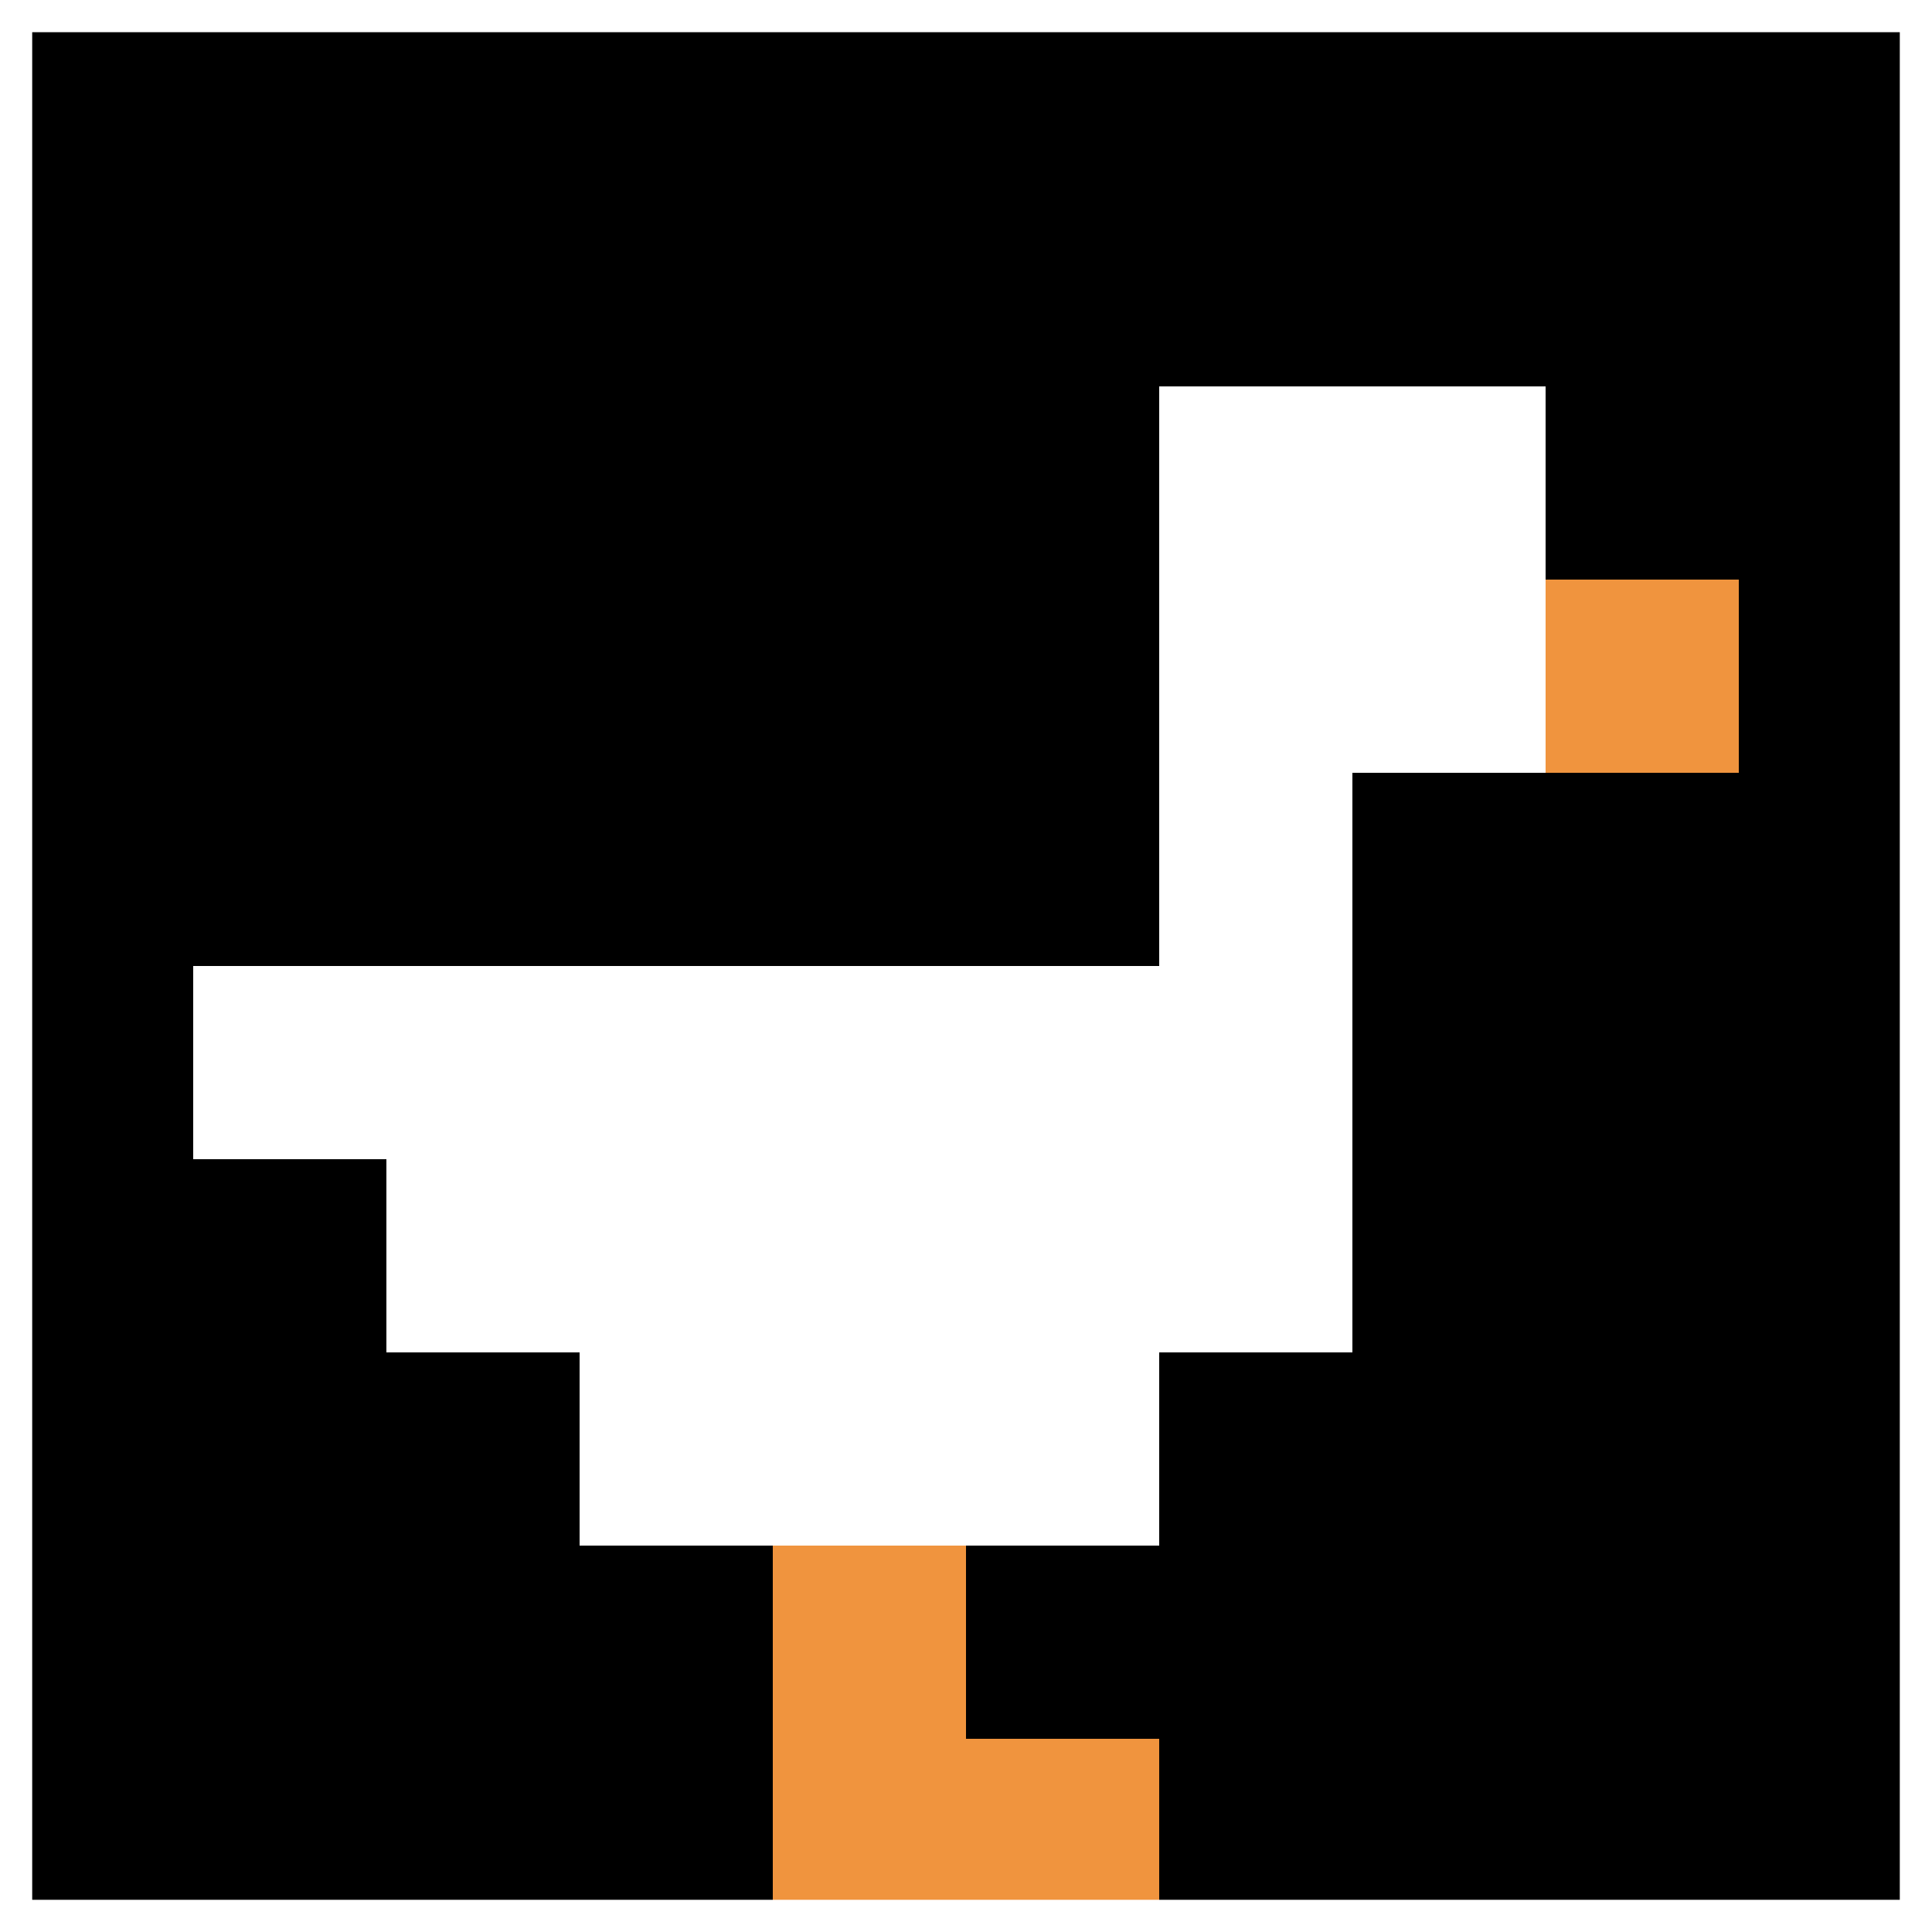
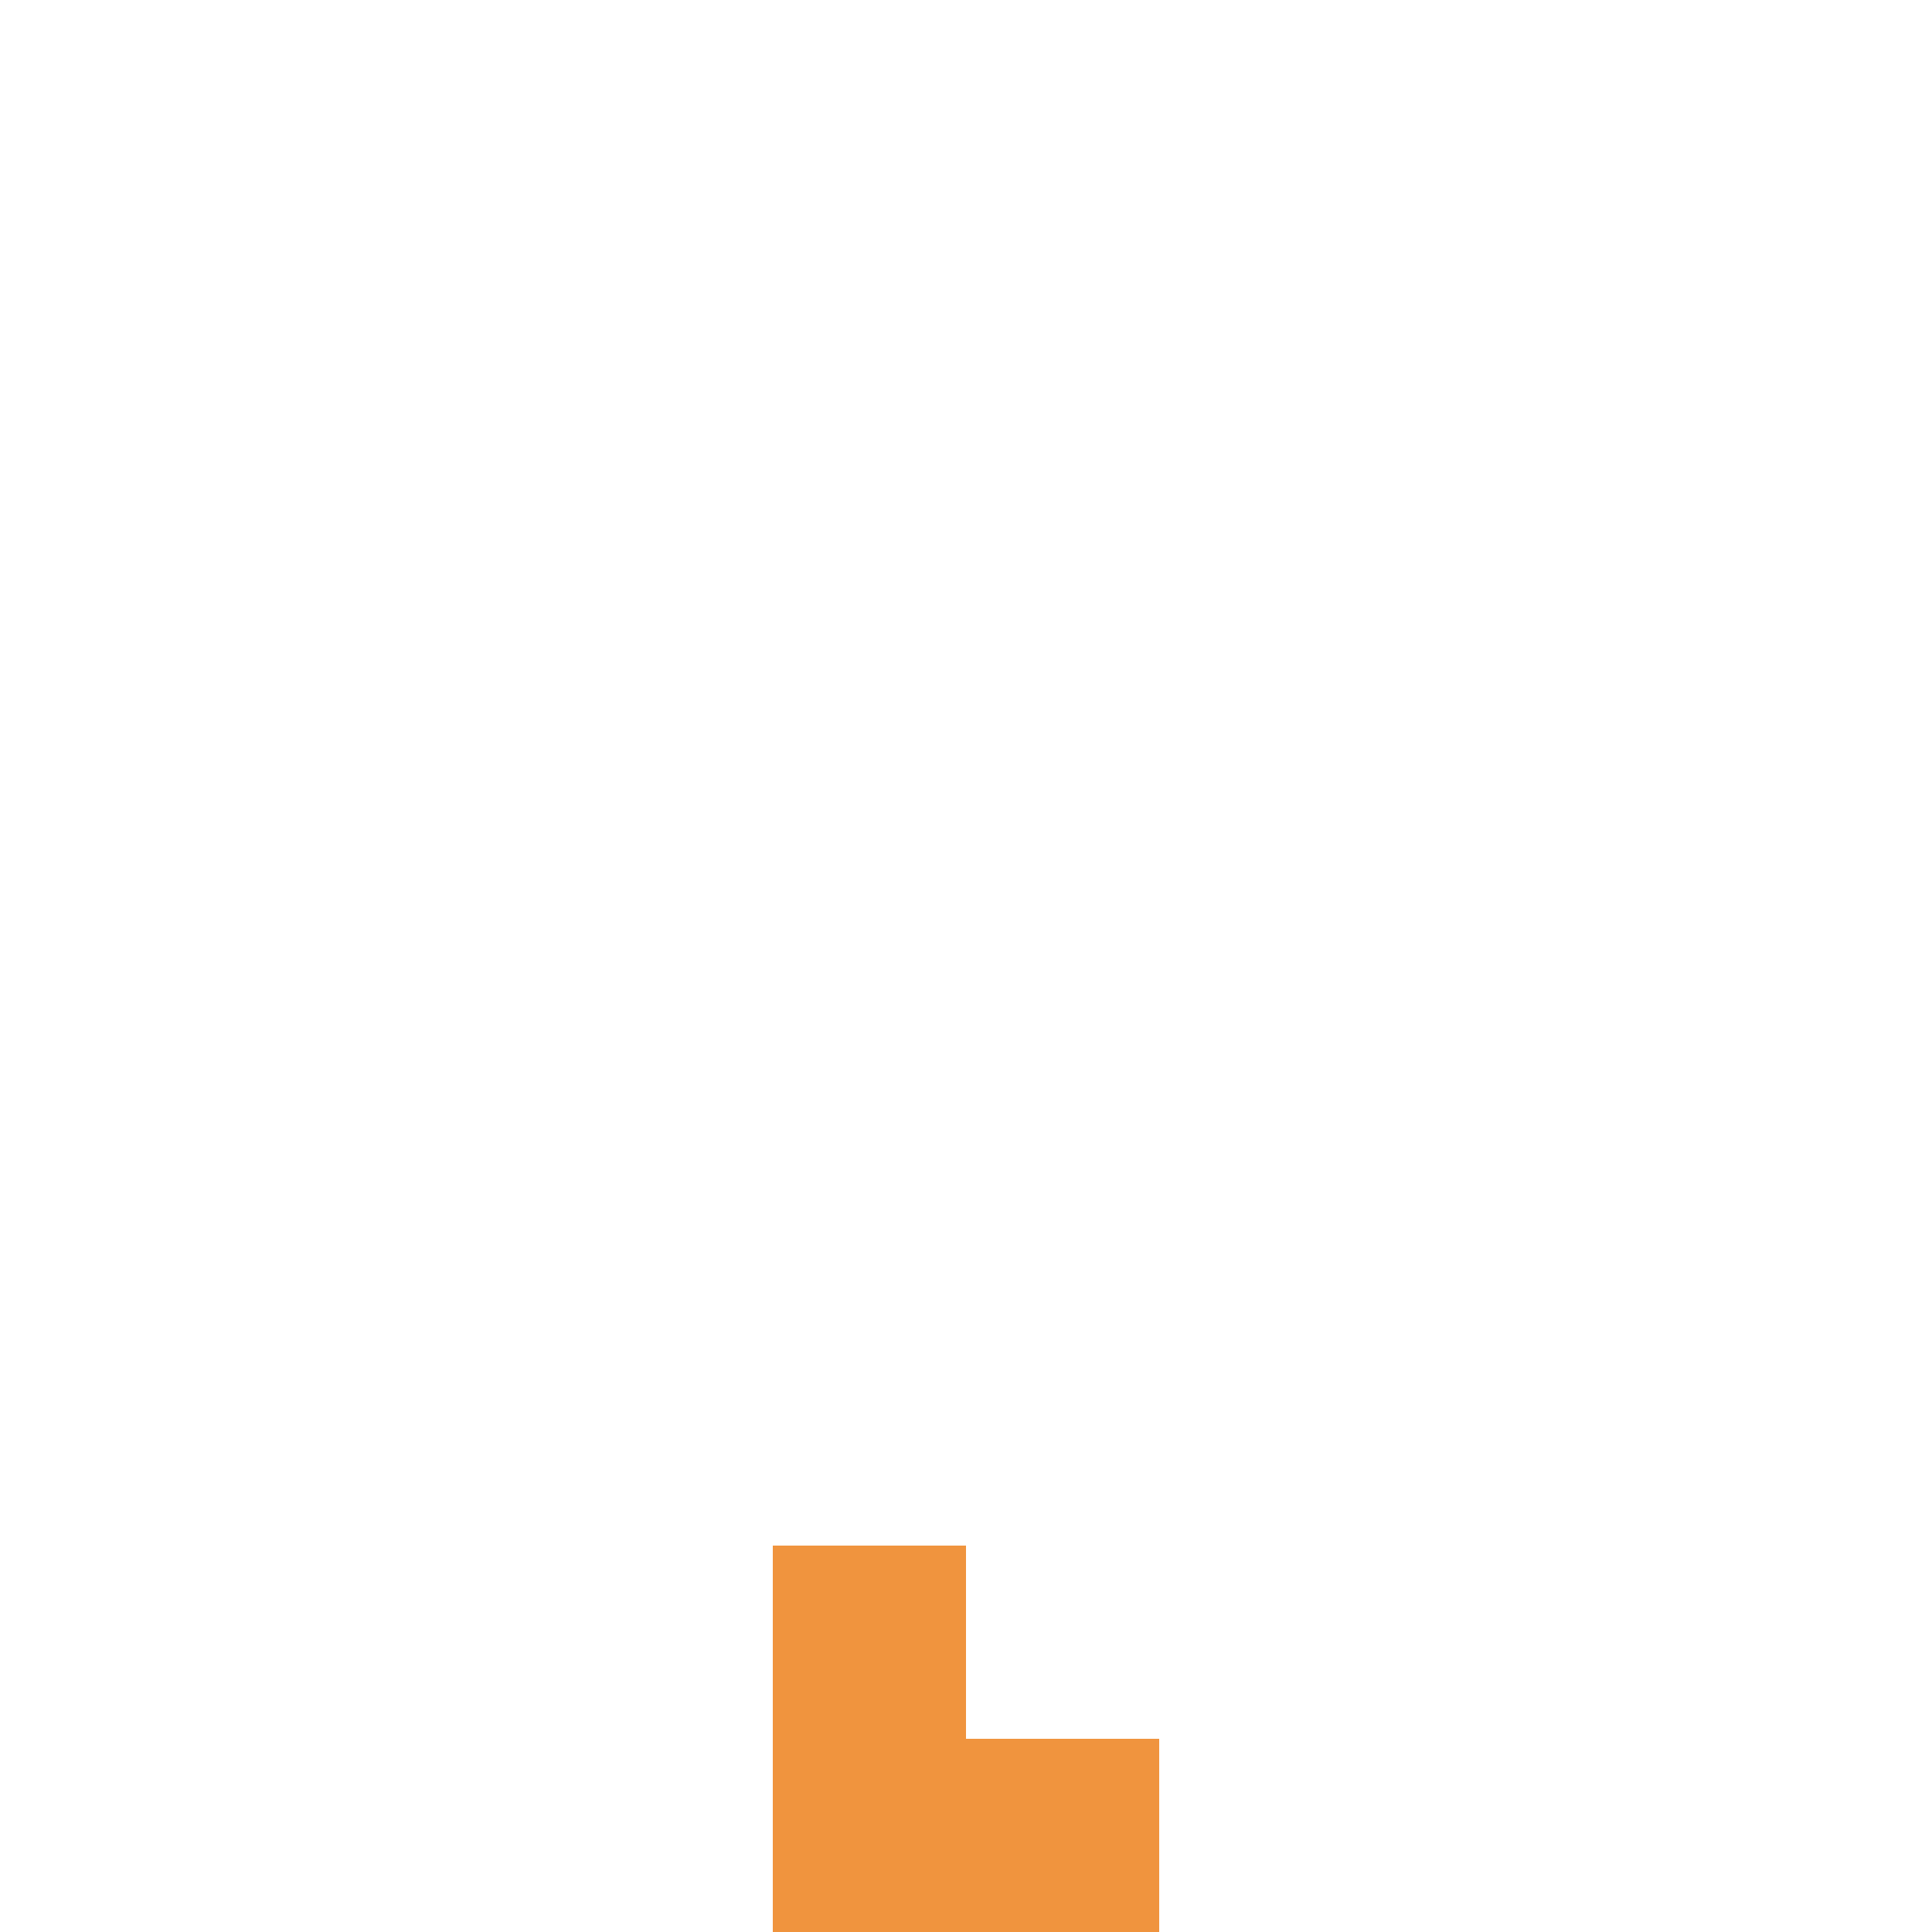
<svg xmlns="http://www.w3.org/2000/svg" version="1.1" width="619" height="619">
  <title>'goose-pfp-499596' by Dmitri Cherniak</title>
  <desc>seed=499596
backgroundColor=#ffffff
padding=0
innerPadding=0
timeout=800
dimension=1
border=true
Save=function(){return n.handleSave()}
frame=966

Rendered at Wed Oct 04 2023 00:51:11 GMT-0400 (Eastern Daylight Time)
Generated in &lt;1ms
</desc>
  <defs />
  <rect width="100%" height="100%" fill="#ffffff" />
  <g>
    <g id="0-0">
-       <rect x="0" y="0" height="619" width="619" fill="#000000" />
      <g>
-         <rect id="0-0-6-2-2-2" x="371.4" y="123.8" width="123.8" height="123.8" fill="#ffffff" />
        <rect id="0-0-6-2-1-4" x="371.4" y="123.8" width="61.9" height="247.6" fill="#ffffff" />
        <rect id="0-0-1-5-5-1" x="61.9" y="309.5" width="309.5" height="61.9" fill="#ffffff" />
        <rect id="0-0-2-5-5-2" x="123.8" y="309.5" width="309.5" height="123.8" fill="#ffffff" />
-         <rect id="0-0-3-5-3-3" x="185.7" y="309.5" width="185.7" height="185.7" fill="#ffffff" />
-         <rect id="0-0-8-3-1-1" x="495.2" y="185.7" width="61.9" height="61.9" fill="#F0943E" />
        <rect id="0-0-4-8-1-2" x="247.6" y="495.2" width="61.9" height="123.8" fill="#F0943E" />
        <rect id="0-0-4-9-2-1" x="247.6" y="557.1" width="123.8" height="61.9" fill="#F0943E" />
      </g>
-       <rect x="0" y="0" stroke="white" stroke-width="20.633" height="619" width="619" fill="none" />
    </g>
  </g>
</svg>